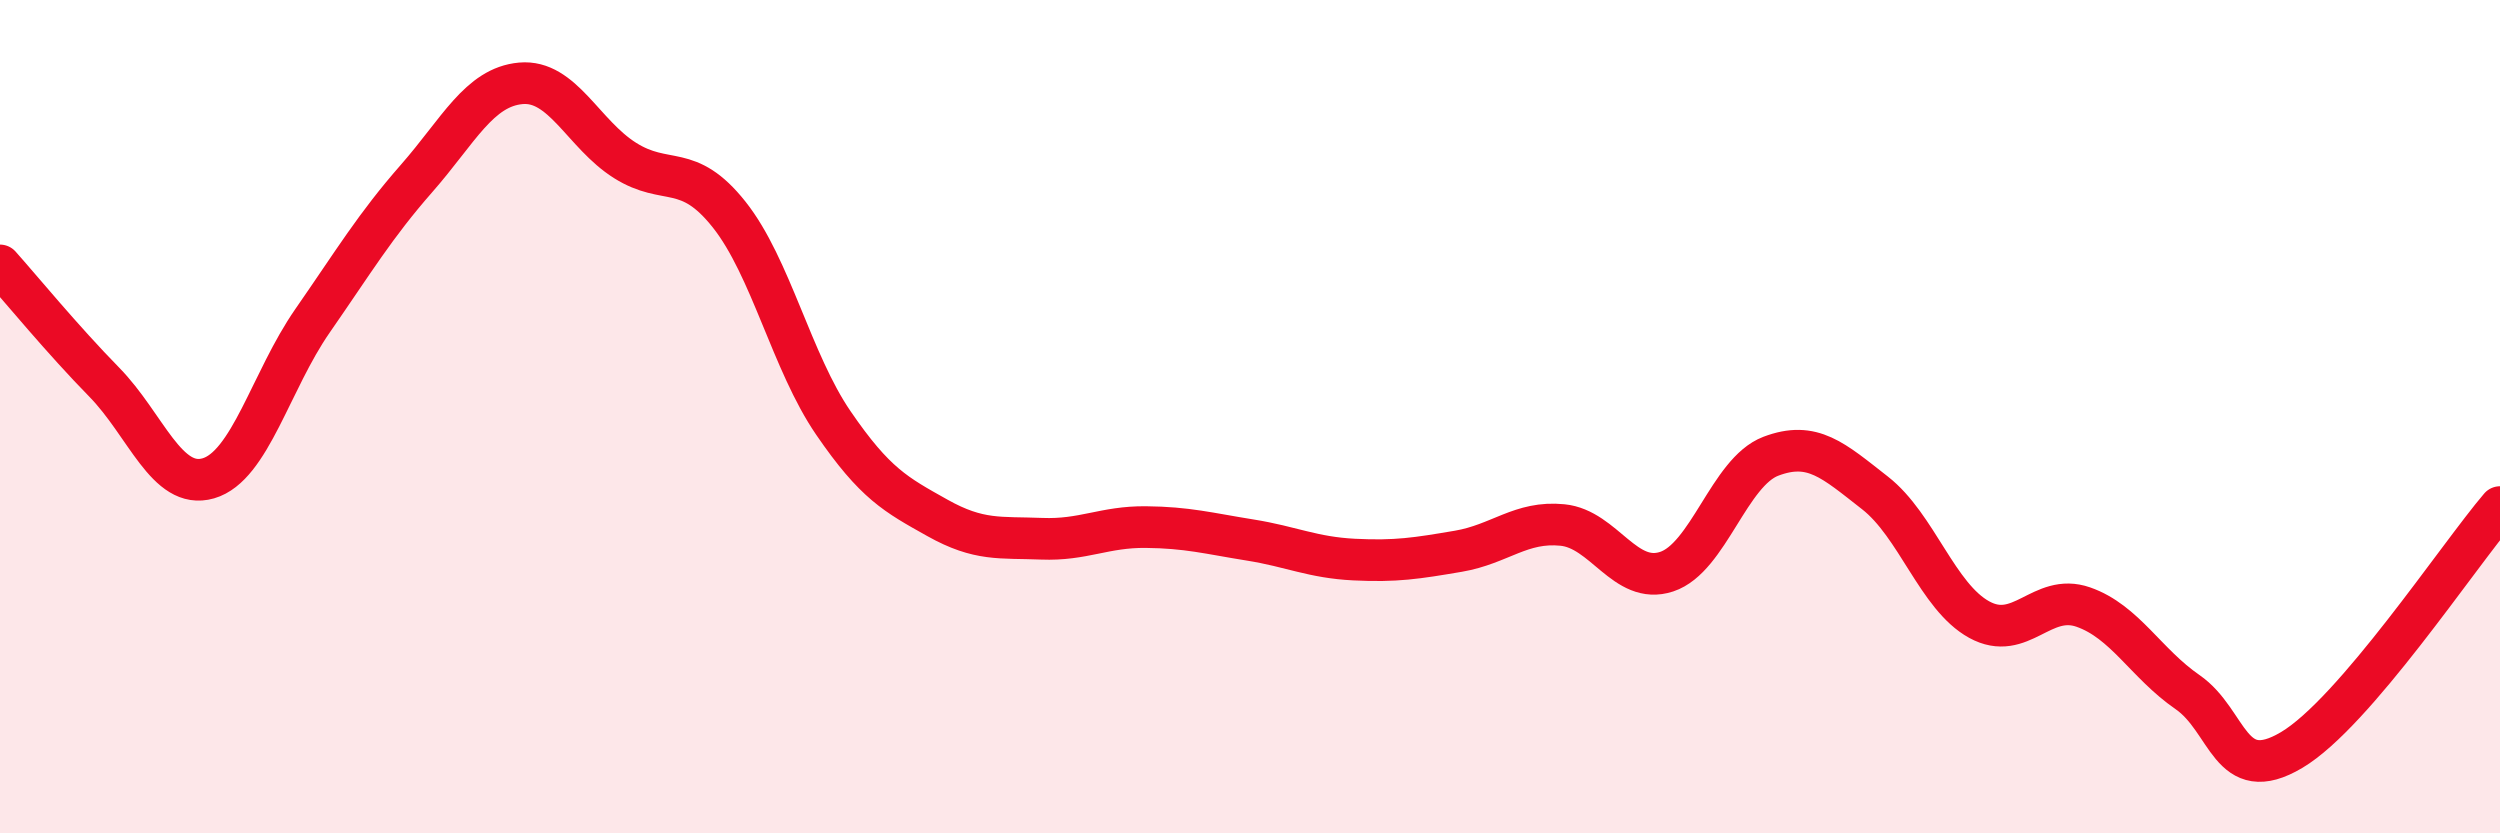
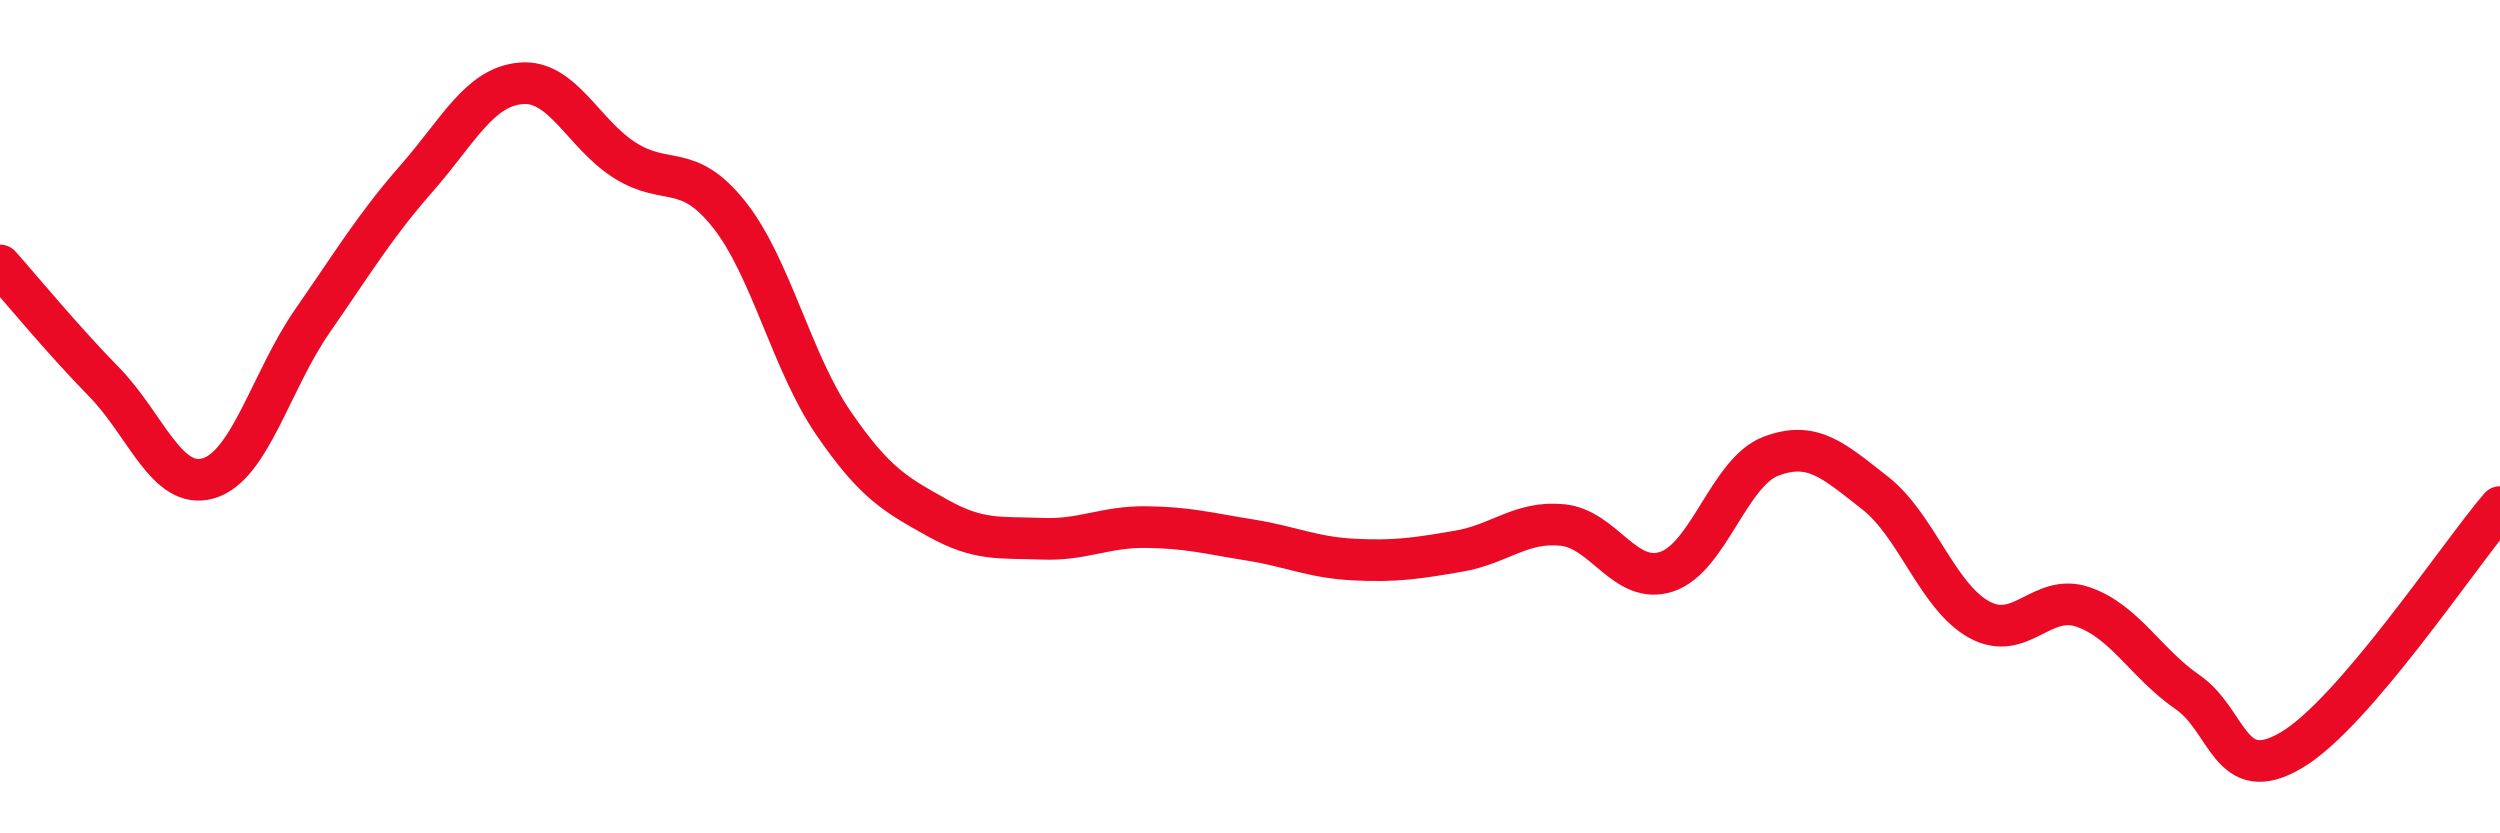
<svg xmlns="http://www.w3.org/2000/svg" width="60" height="20" viewBox="0 0 60 20">
-   <path d="M 0,6.37 C 0.5,6.93 1.5,8.15 2.5,9.17 C 3.5,10.19 4,11.77 5,11.48 C 6,11.19 6.5,9.14 7.5,7.7 C 8.5,6.26 9,5.42 10,4.28 C 11,3.14 11.5,2.09 12.5,2 C 13.5,1.91 14,3.22 15,3.85 C 16,4.48 16.5,3.89 17.5,5.15 C 18.5,6.41 19,8.69 20,10.15 C 21,11.61 21.5,11.87 22.5,12.43 C 23.5,12.99 24,12.89 25,12.93 C 26,12.97 26.5,12.64 27.5,12.65 C 28.5,12.66 29,12.8 30,12.96 C 31,13.12 31.5,13.38 32.5,13.43 C 33.5,13.48 34,13.4 35,13.23 C 36,13.06 36.5,12.5 37.5,12.6 C 38.5,12.7 39,14.05 40,13.72 C 41,13.39 41.5,11.33 42.5,10.95 C 43.5,10.57 44,11.05 45,11.83 C 46,12.61 46.5,14.32 47.5,14.87 C 48.5,15.42 49,14.22 50,14.57 C 51,14.92 51.5,15.92 52.5,16.61 C 53.5,17.3 53.5,18.89 55,18 C 56.5,17.11 59,13.34 60,12.17L60 20L0 20Z" fill="#EB0A25" opacity="0.1" stroke-linecap="round" stroke-linejoin="round" />
  <path d="M 0,6.37 C 0.5,6.93 1.5,8.15 2.5,9.17 C 3.5,10.19 4,11.77 5,11.48 C 6,11.19 6.5,9.14 7.5,7.7 C 8.5,6.26 9,5.42 10,4.28 C 11,3.14 11.5,2.09 12.5,2 C 13.5,1.91 14,3.22 15,3.85 C 16,4.48 16.5,3.89 17.5,5.15 C 18.5,6.41 19,8.69 20,10.15 C 21,11.61 21.5,11.87 22.5,12.43 C 23.5,12.99 24,12.89 25,12.93 C 26,12.97 26.5,12.64 27.5,12.65 C 28.5,12.66 29,12.8 30,12.96 C 31,13.12 31.5,13.38 32.5,13.43 C 33.5,13.48 34,13.4 35,13.23 C 36,13.06 36.5,12.5 37.5,12.6 C 38.5,12.7 39,14.05 40,13.72 C 41,13.39 41.5,11.33 42.5,10.95 C 43.5,10.57 44,11.05 45,11.83 C 46,12.61 46.5,14.32 47.5,14.87 C 48.5,15.42 49,14.22 50,14.57 C 51,14.92 51.5,15.92 52.5,16.61 C 53.5,17.3 53.5,18.89 55,18 C 56.5,17.11 59,13.34 60,12.17" stroke="#EB0A25" stroke-width="1" fill="none" stroke-linecap="round" stroke-linejoin="round" />
</svg>